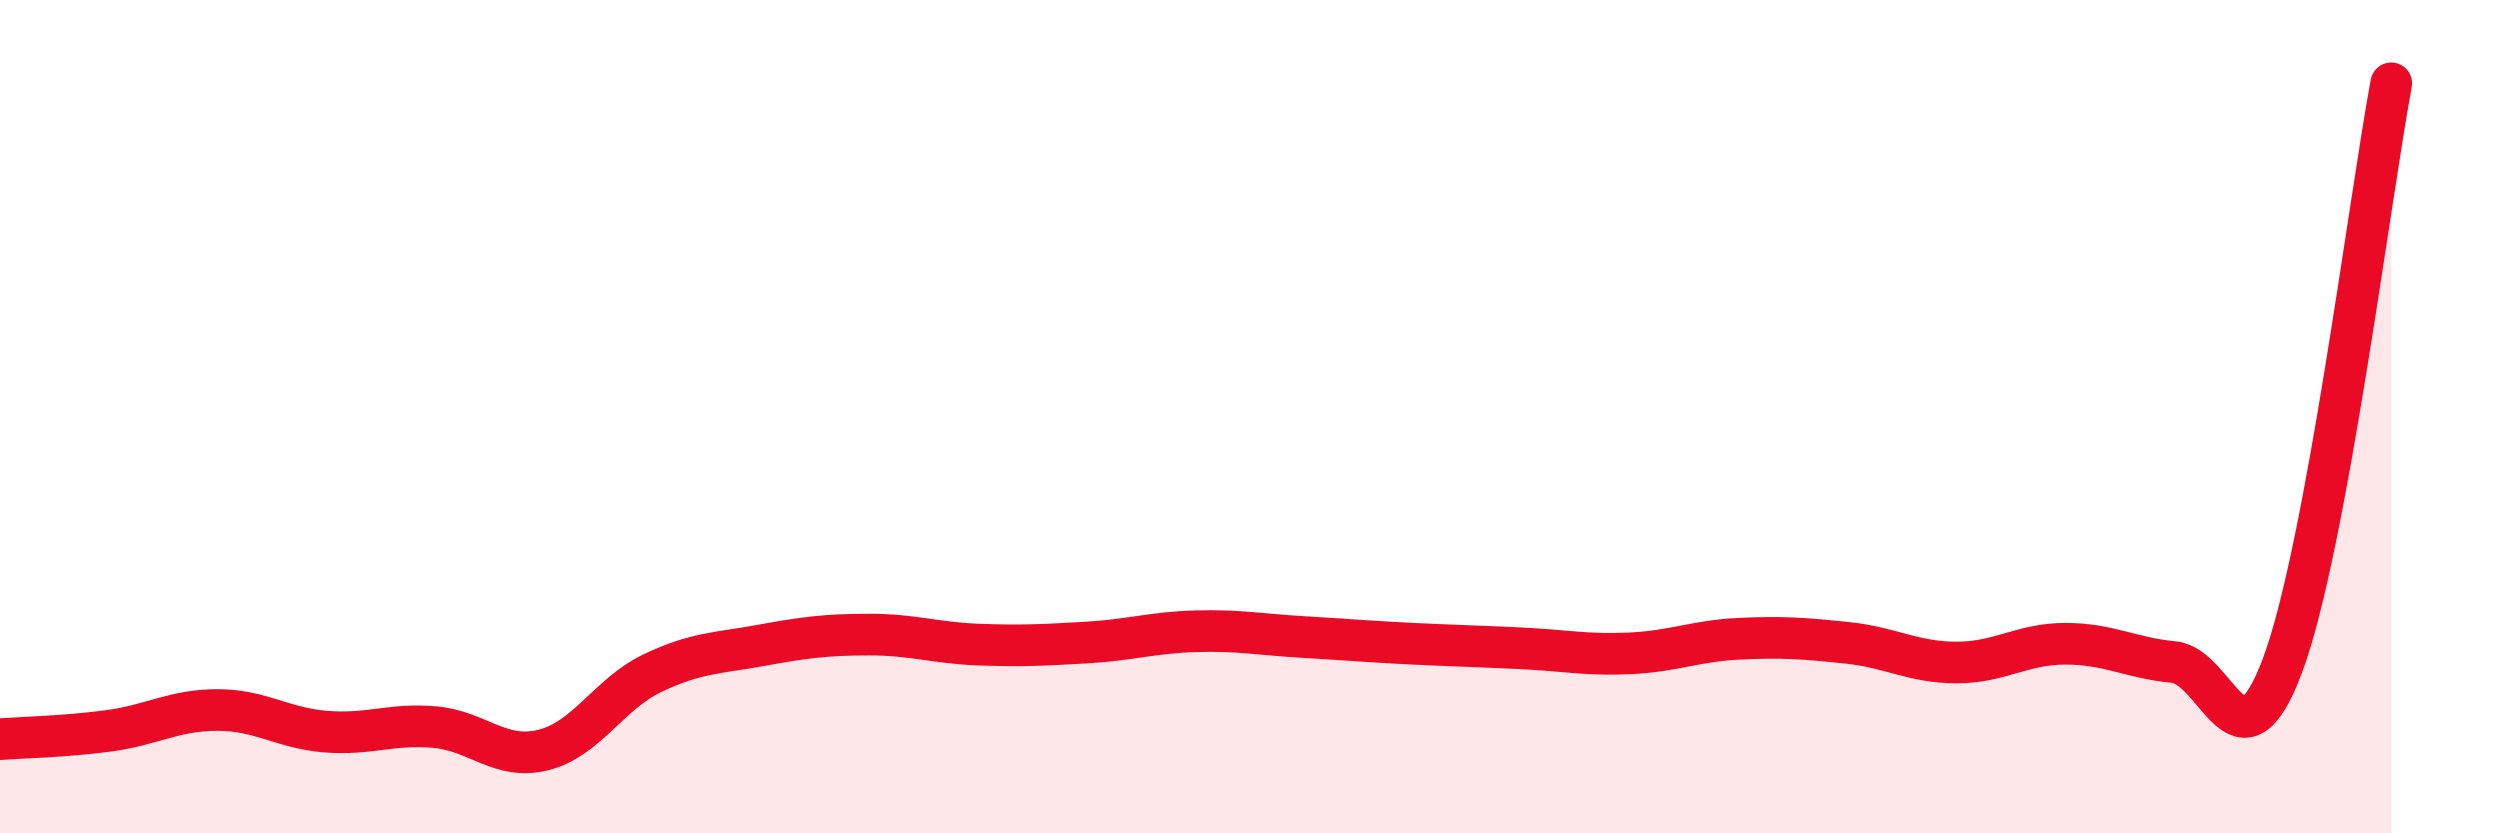
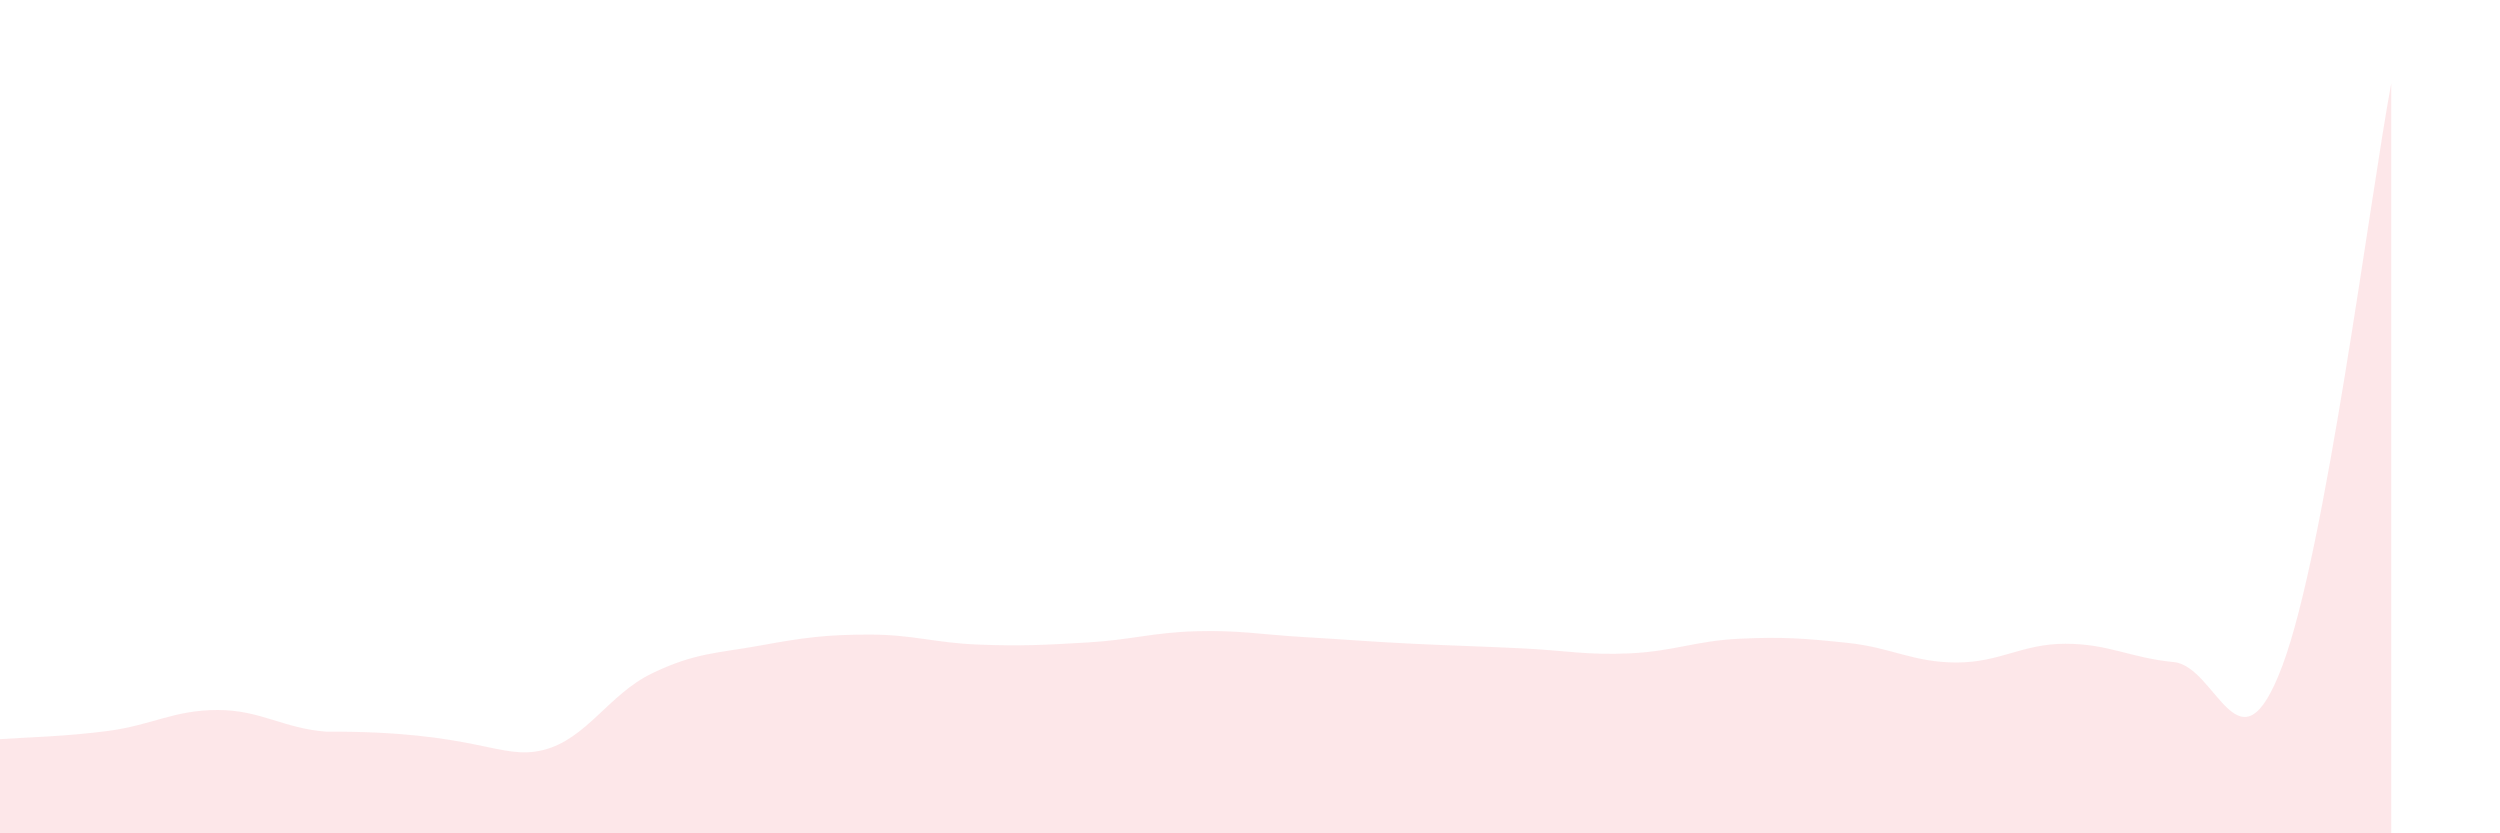
<svg xmlns="http://www.w3.org/2000/svg" width="60" height="20" viewBox="0 0 60 20">
-   <path d="M 0,17.74 C 0.52,17.7 1.57,17.68 2.61,17.54 C 3.65,17.4 4.18,17.04 5.22,17.04 C 6.26,17.04 6.79,17.48 7.83,17.56 C 8.87,17.64 9.39,17.36 10.43,17.45 C 11.47,17.54 12,18.26 13.04,18 C 14.08,17.74 14.61,16.66 15.65,16.16 C 16.69,15.66 17.22,15.68 18.26,15.49 C 19.3,15.3 19.83,15.23 20.87,15.23 C 21.91,15.23 22.44,15.43 23.48,15.47 C 24.52,15.51 25.05,15.48 26.09,15.42 C 27.13,15.36 27.66,15.18 28.7,15.15 C 29.74,15.12 30.26,15.23 31.3,15.29 C 32.34,15.35 32.87,15.4 33.91,15.45 C 34.95,15.5 35.48,15.51 36.52,15.56 C 37.56,15.61 38.09,15.73 39.13,15.68 C 40.17,15.63 40.7,15.38 41.74,15.33 C 42.78,15.28 43.31,15.32 44.35,15.43 C 45.39,15.54 45.92,15.9 46.96,15.9 C 48,15.9 48.53,15.45 49.57,15.45 C 50.61,15.45 51.13,15.79 52.17,15.89 C 53.21,15.99 53.74,18.75 54.78,15.97 C 55.82,13.19 56.87,4.79 57.39,2L57.39 20L0 20Z" fill="#EB0A25" opacity="0.1" stroke-linecap="round" stroke-linejoin="round" />
-   <path d="M 0,17.74 C 0.52,17.7 1.57,17.68 2.61,17.54 C 3.65,17.4 4.18,17.04 5.22,17.04 C 6.26,17.04 6.79,17.48 7.83,17.56 C 8.87,17.64 9.39,17.36 10.43,17.45 C 11.47,17.54 12,18.26 13.04,18 C 14.08,17.74 14.61,16.66 15.65,16.16 C 16.69,15.66 17.22,15.68 18.26,15.49 C 19.3,15.3 19.83,15.23 20.87,15.23 C 21.91,15.23 22.44,15.43 23.48,15.47 C 24.52,15.51 25.05,15.48 26.09,15.42 C 27.13,15.36 27.66,15.18 28.7,15.15 C 29.74,15.12 30.26,15.23 31.3,15.29 C 32.34,15.35 32.87,15.4 33.91,15.45 C 34.95,15.5 35.48,15.51 36.52,15.56 C 37.56,15.61 38.09,15.73 39.13,15.68 C 40.17,15.63 40.7,15.38 41.74,15.33 C 42.78,15.28 43.31,15.32 44.35,15.43 C 45.39,15.54 45.92,15.9 46.96,15.9 C 48,15.9 48.53,15.45 49.57,15.45 C 50.61,15.45 51.13,15.79 52.17,15.89 C 53.21,15.99 53.74,18.75 54.78,15.97 C 55.82,13.19 56.87,4.79 57.39,2" stroke="#EB0A25" stroke-width="1" fill="none" stroke-linecap="round" stroke-linejoin="round" />
+   <path d="M 0,17.74 C 0.52,17.7 1.57,17.68 2.61,17.54 C 3.65,17.4 4.18,17.04 5.22,17.04 C 6.26,17.04 6.79,17.48 7.83,17.56 C 11.47,17.54 12,18.26 13.04,18 C 14.08,17.74 14.61,16.66 15.65,16.16 C 16.69,15.66 17.22,15.68 18.26,15.49 C 19.3,15.3 19.83,15.23 20.87,15.23 C 21.91,15.23 22.44,15.43 23.48,15.47 C 24.52,15.51 25.05,15.48 26.09,15.42 C 27.13,15.36 27.66,15.18 28.7,15.15 C 29.74,15.12 30.26,15.23 31.3,15.29 C 32.34,15.35 32.87,15.4 33.91,15.45 C 34.95,15.5 35.48,15.51 36.52,15.56 C 37.56,15.61 38.09,15.73 39.13,15.68 C 40.17,15.63 40.7,15.38 41.74,15.33 C 42.78,15.28 43.31,15.32 44.35,15.43 C 45.39,15.54 45.92,15.9 46.96,15.9 C 48,15.9 48.53,15.45 49.57,15.45 C 50.61,15.45 51.13,15.79 52.17,15.89 C 53.21,15.99 53.74,18.75 54.78,15.97 C 55.82,13.19 56.87,4.79 57.39,2L57.39 20L0 20Z" fill="#EB0A25" opacity="0.1" stroke-linecap="round" stroke-linejoin="round" />
</svg>